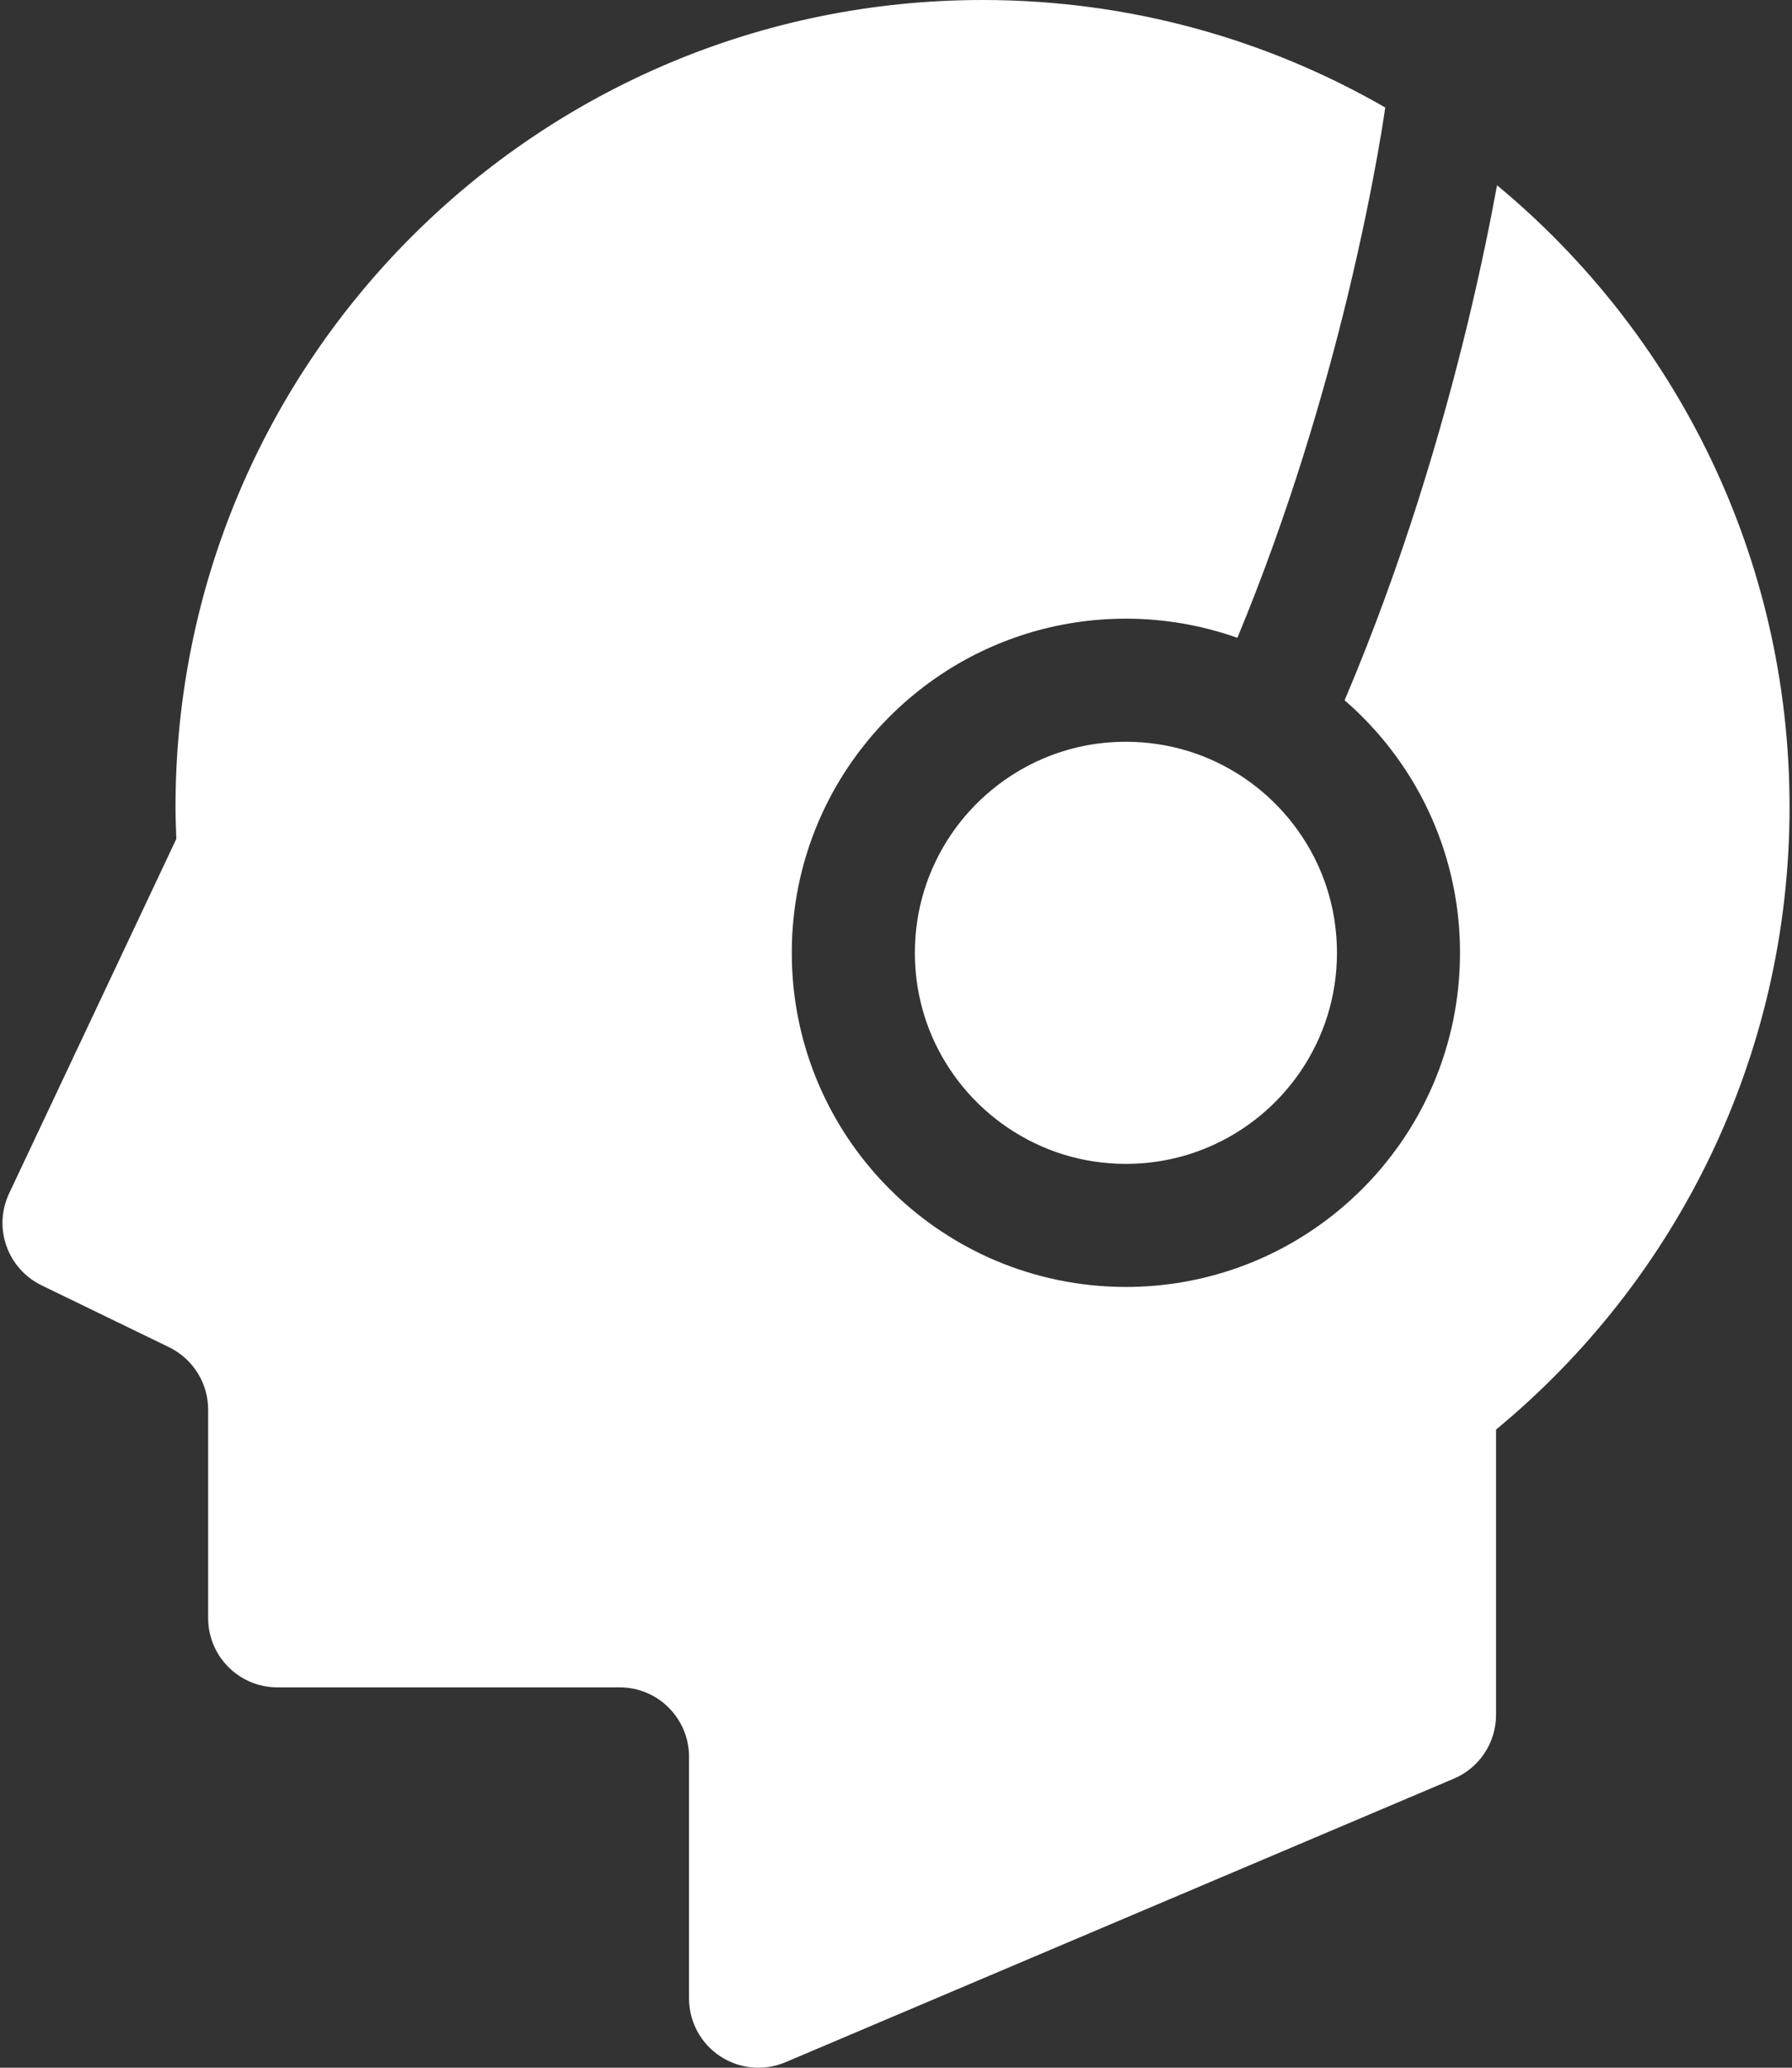
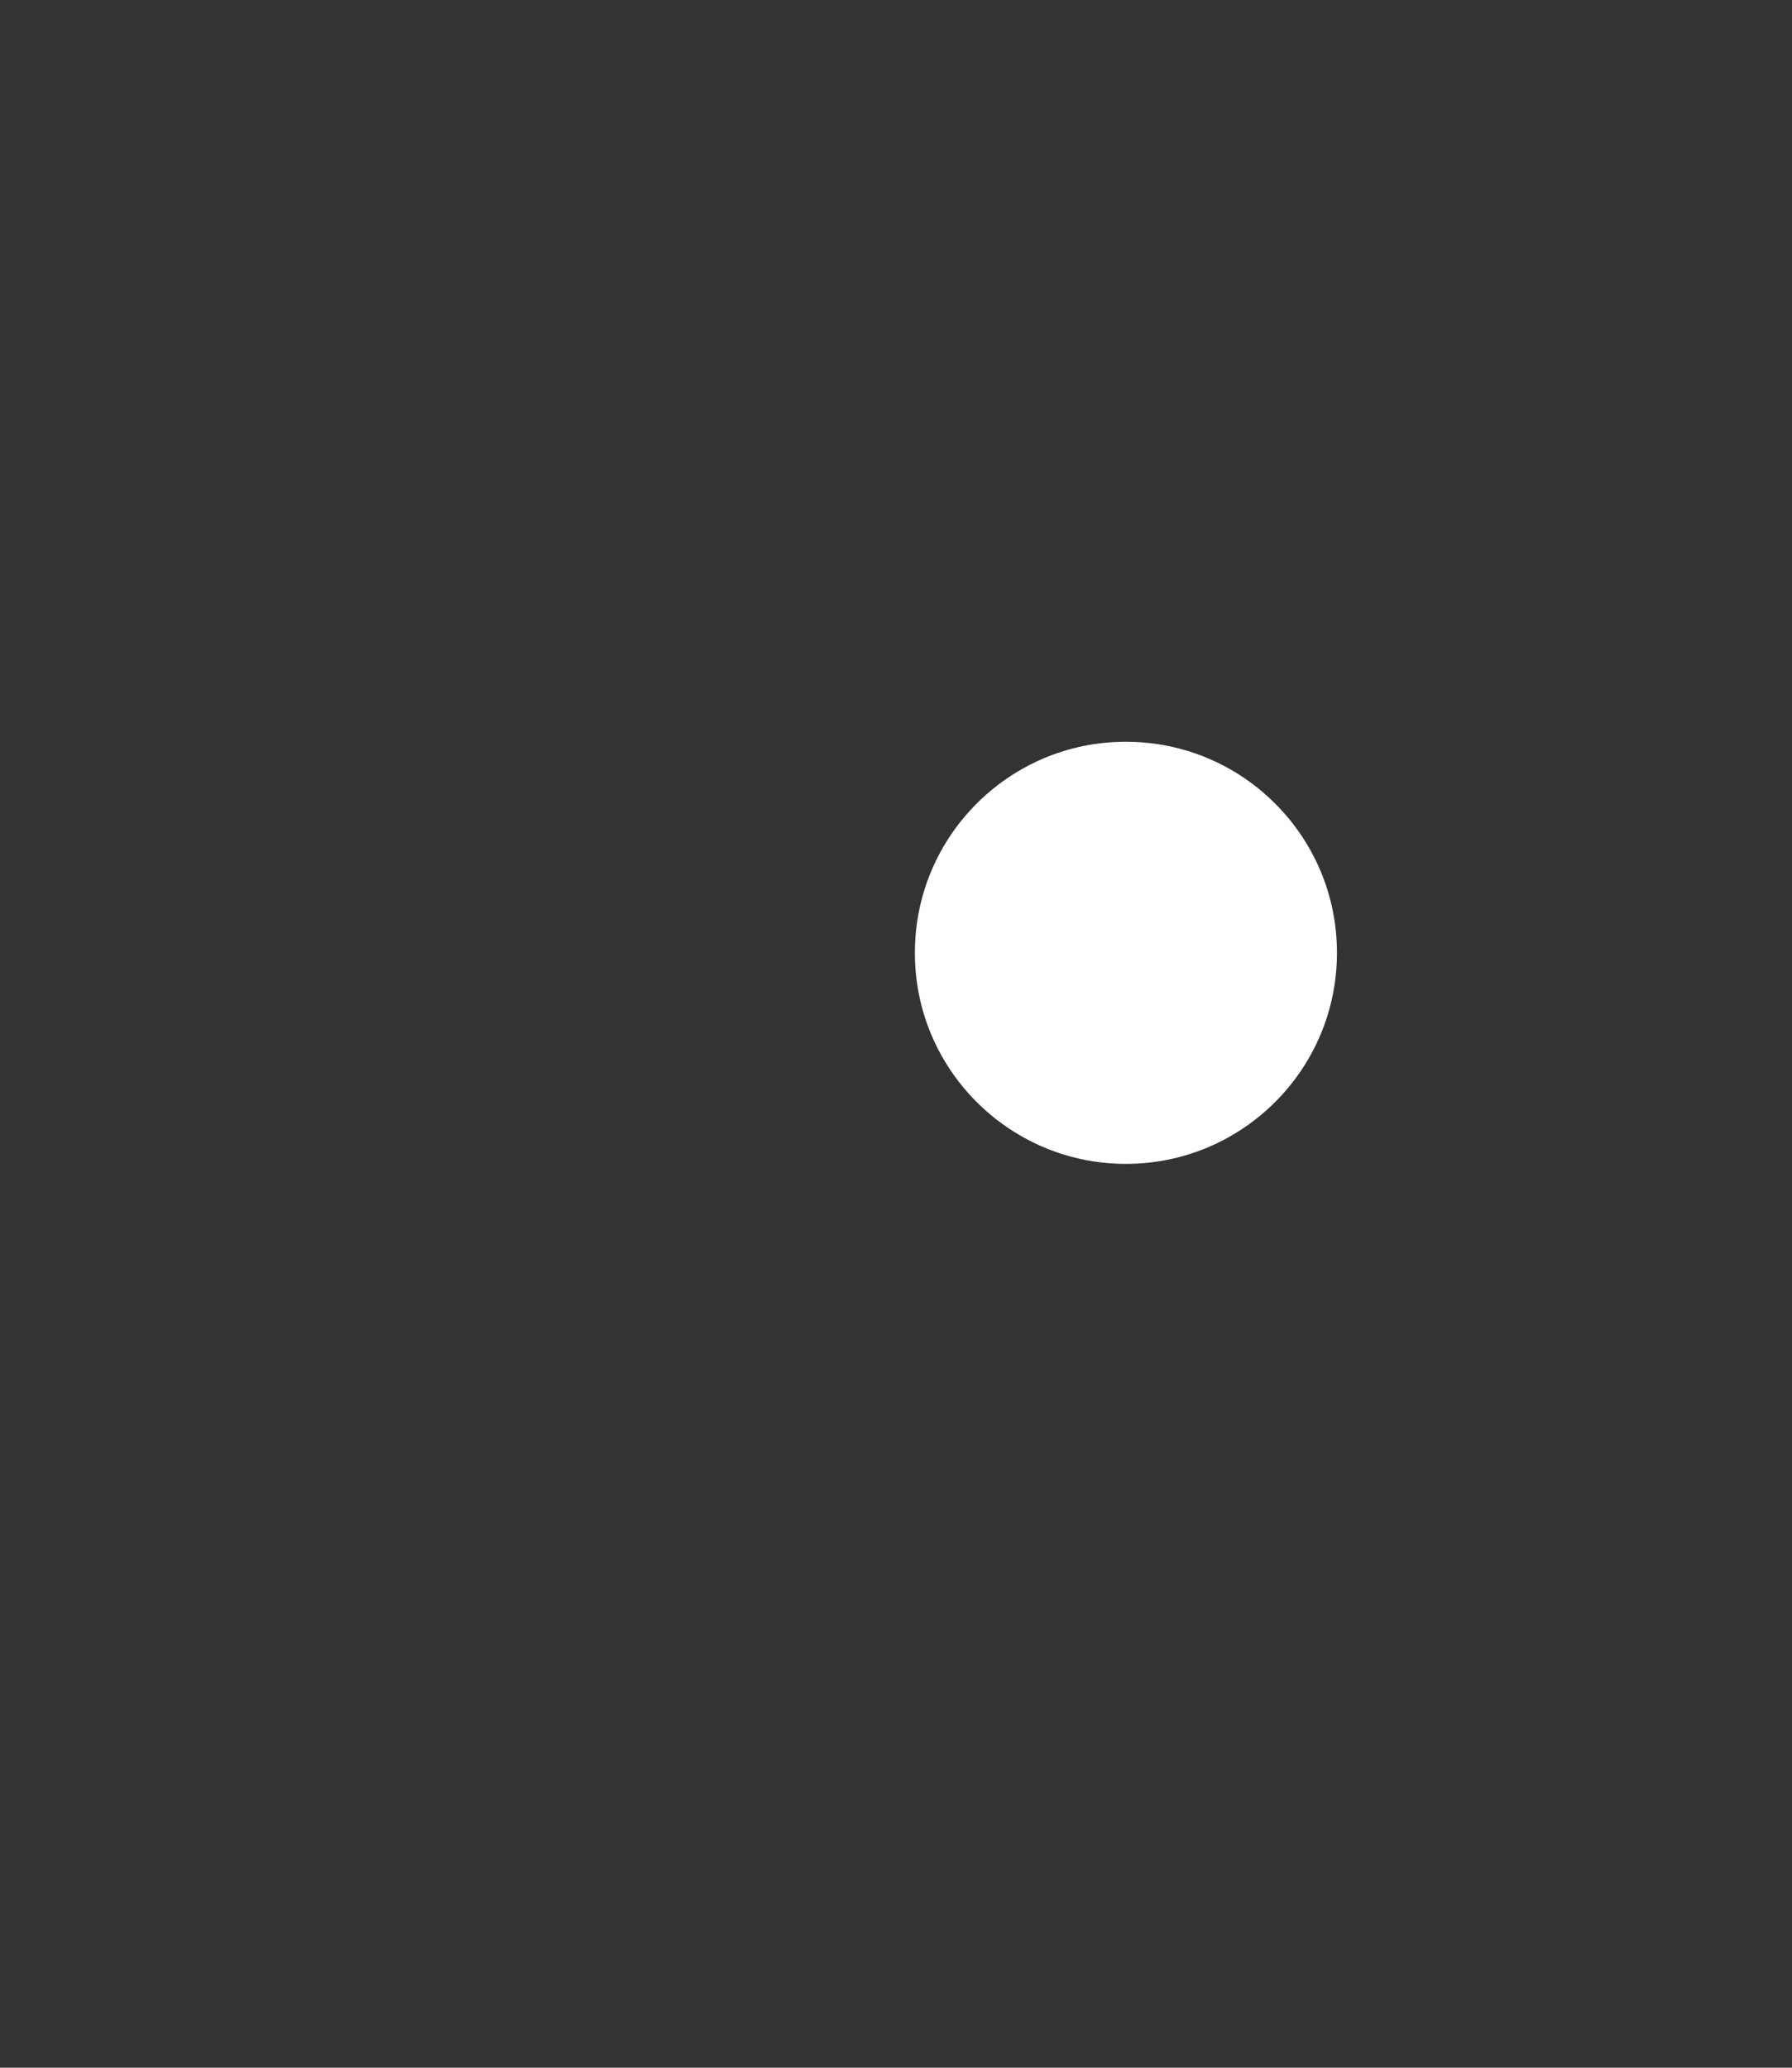
<svg xmlns="http://www.w3.org/2000/svg" width="52" height="60" viewBox="0 0 52 60" fill="none">
  <rect x="0" y="0" width="52" height="60" fill="#333333" stroke="none" />
-   <path d="M0.265 34.629L5.117 24.342C5.105 24.034 5.093 23.727 5.093 23.416C5.093 10.485 15.579 0 28.511 0C32.768 0 36.757 1.136 40.197 3.12C40.189 3.181 40.177 3.262 40.161 3.362C40.122 3.621 40.059 4.005 39.972 4.496C39.795 5.479 39.516 6.89 39.109 8.574C38.434 11.365 37.4 14.911 35.906 18.508C34.893 18.149 33.801 17.952 32.671 17.952C30.669 17.952 28.794 18.563 27.25 19.609C25.703 20.654 24.475 22.131 23.738 23.873C23.246 25.034 22.975 26.314 22.976 27.648C22.975 29.65 23.587 31.524 24.633 33.07C25.678 34.617 27.155 35.843 28.896 36.581C30.058 37.072 31.338 37.344 32.671 37.344C34.673 37.344 36.548 36.732 38.093 35.686C39.639 34.641 40.867 33.165 41.605 31.423C42.096 30.261 42.367 28.982 42.366 27.648C42.368 25.646 41.755 23.771 40.709 22.226C40.231 21.518 39.662 20.878 39.018 20.32C40.709 16.339 41.843 12.453 42.581 9.414C42.974 7.785 43.253 6.401 43.441 5.376C48.625 9.671 51.929 16.158 51.929 23.415C51.929 30.689 48.614 37.187 43.412 41.483V49.759C43.412 50.567 42.931 51.298 42.187 51.612L22.793 59.84C22.171 60.103 21.459 60.039 20.898 59.667C20.333 59.294 19.994 58.664 19.994 57.99V50.975C19.994 49.866 19.094 48.963 17.985 48.963H8.051C6.939 48.963 6.04 48.062 6.04 46.952V40.904C6.04 40.134 5.599 39.431 4.907 39.093L1.206 37.297C0.214 36.813 -0.206 35.625 0.265 34.629Z" fill="white" />
  <path d="M35.055 33.291C34.323 33.601 33.521 33.772 32.671 33.773C31.398 33.772 30.228 33.388 29.249 32.727C28.27 32.067 27.491 31.128 27.027 30.031C26.719 29.3 26.548 28.498 26.548 27.648C26.548 26.373 26.932 25.205 27.592 24.225C28.253 23.246 29.192 22.468 30.288 22.004C31.02 21.695 31.821 21.524 32.671 21.524C33.945 21.525 35.115 21.908 36.095 22.569C37.073 23.23 37.852 24.168 38.316 25.265C38.624 25.996 38.795 26.797 38.796 27.648C38.795 28.923 38.411 30.091 37.752 31.07C37.091 32.049 36.152 32.828 35.055 33.291Z" fill="white" />
</svg>